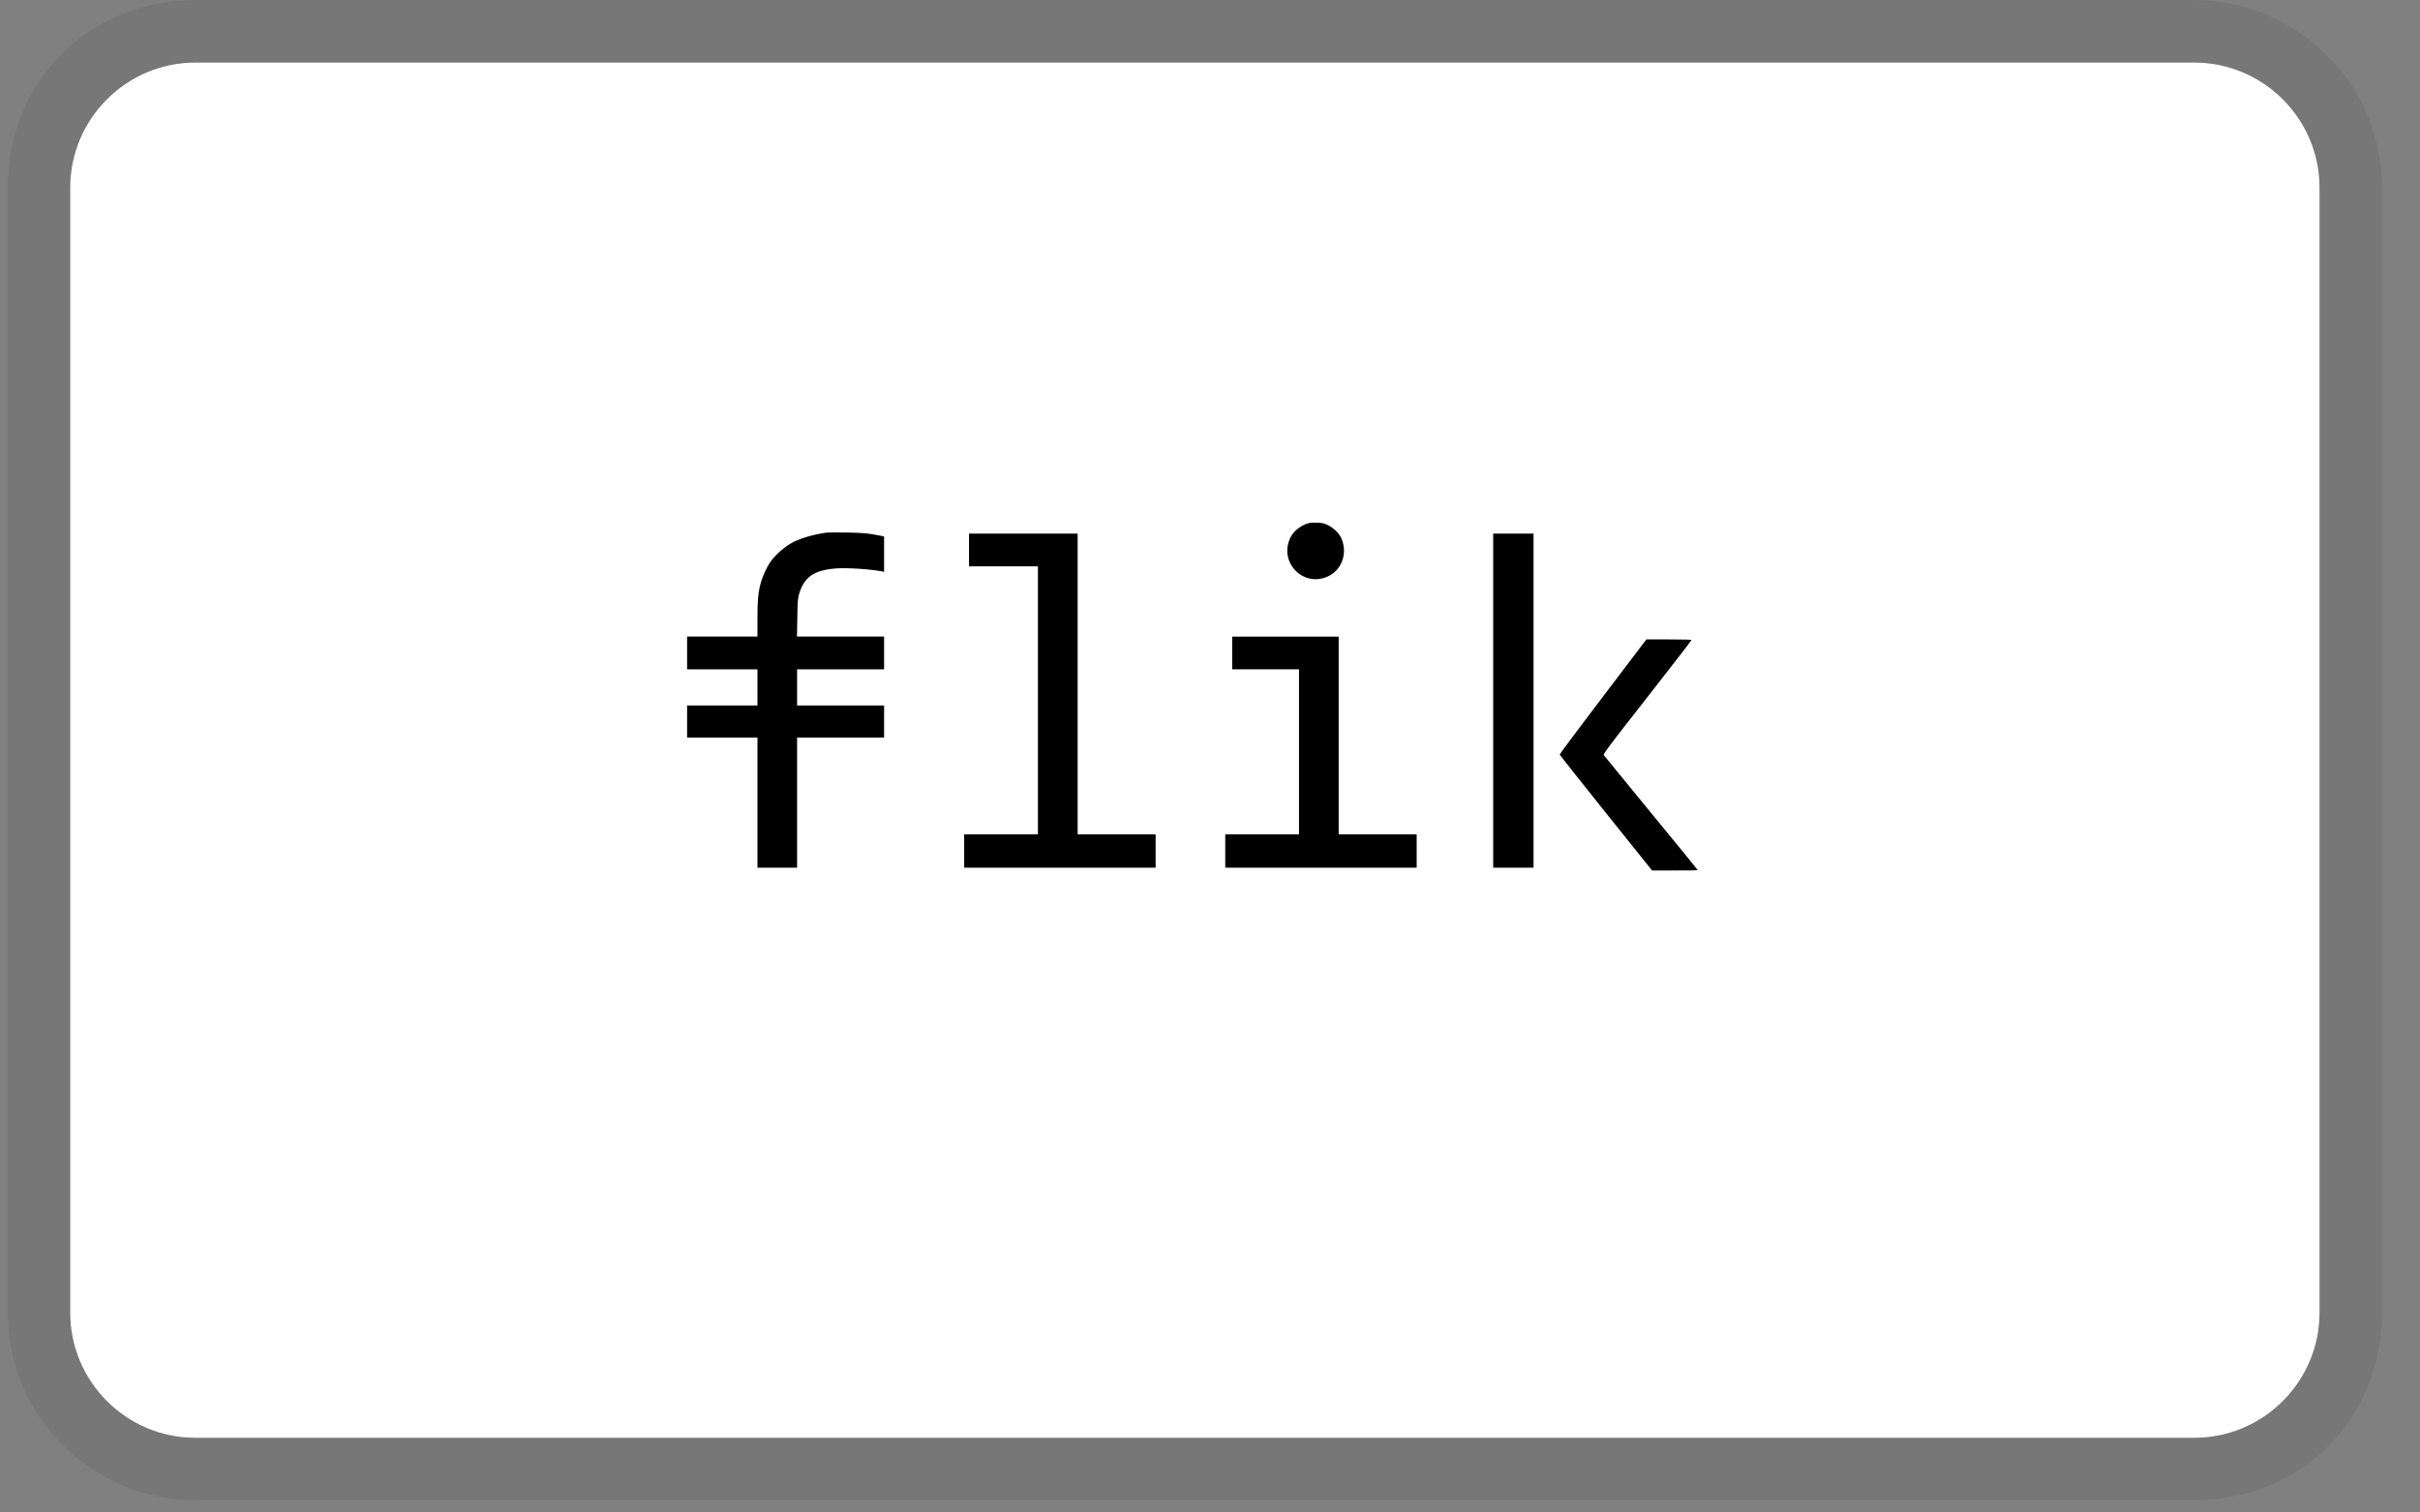
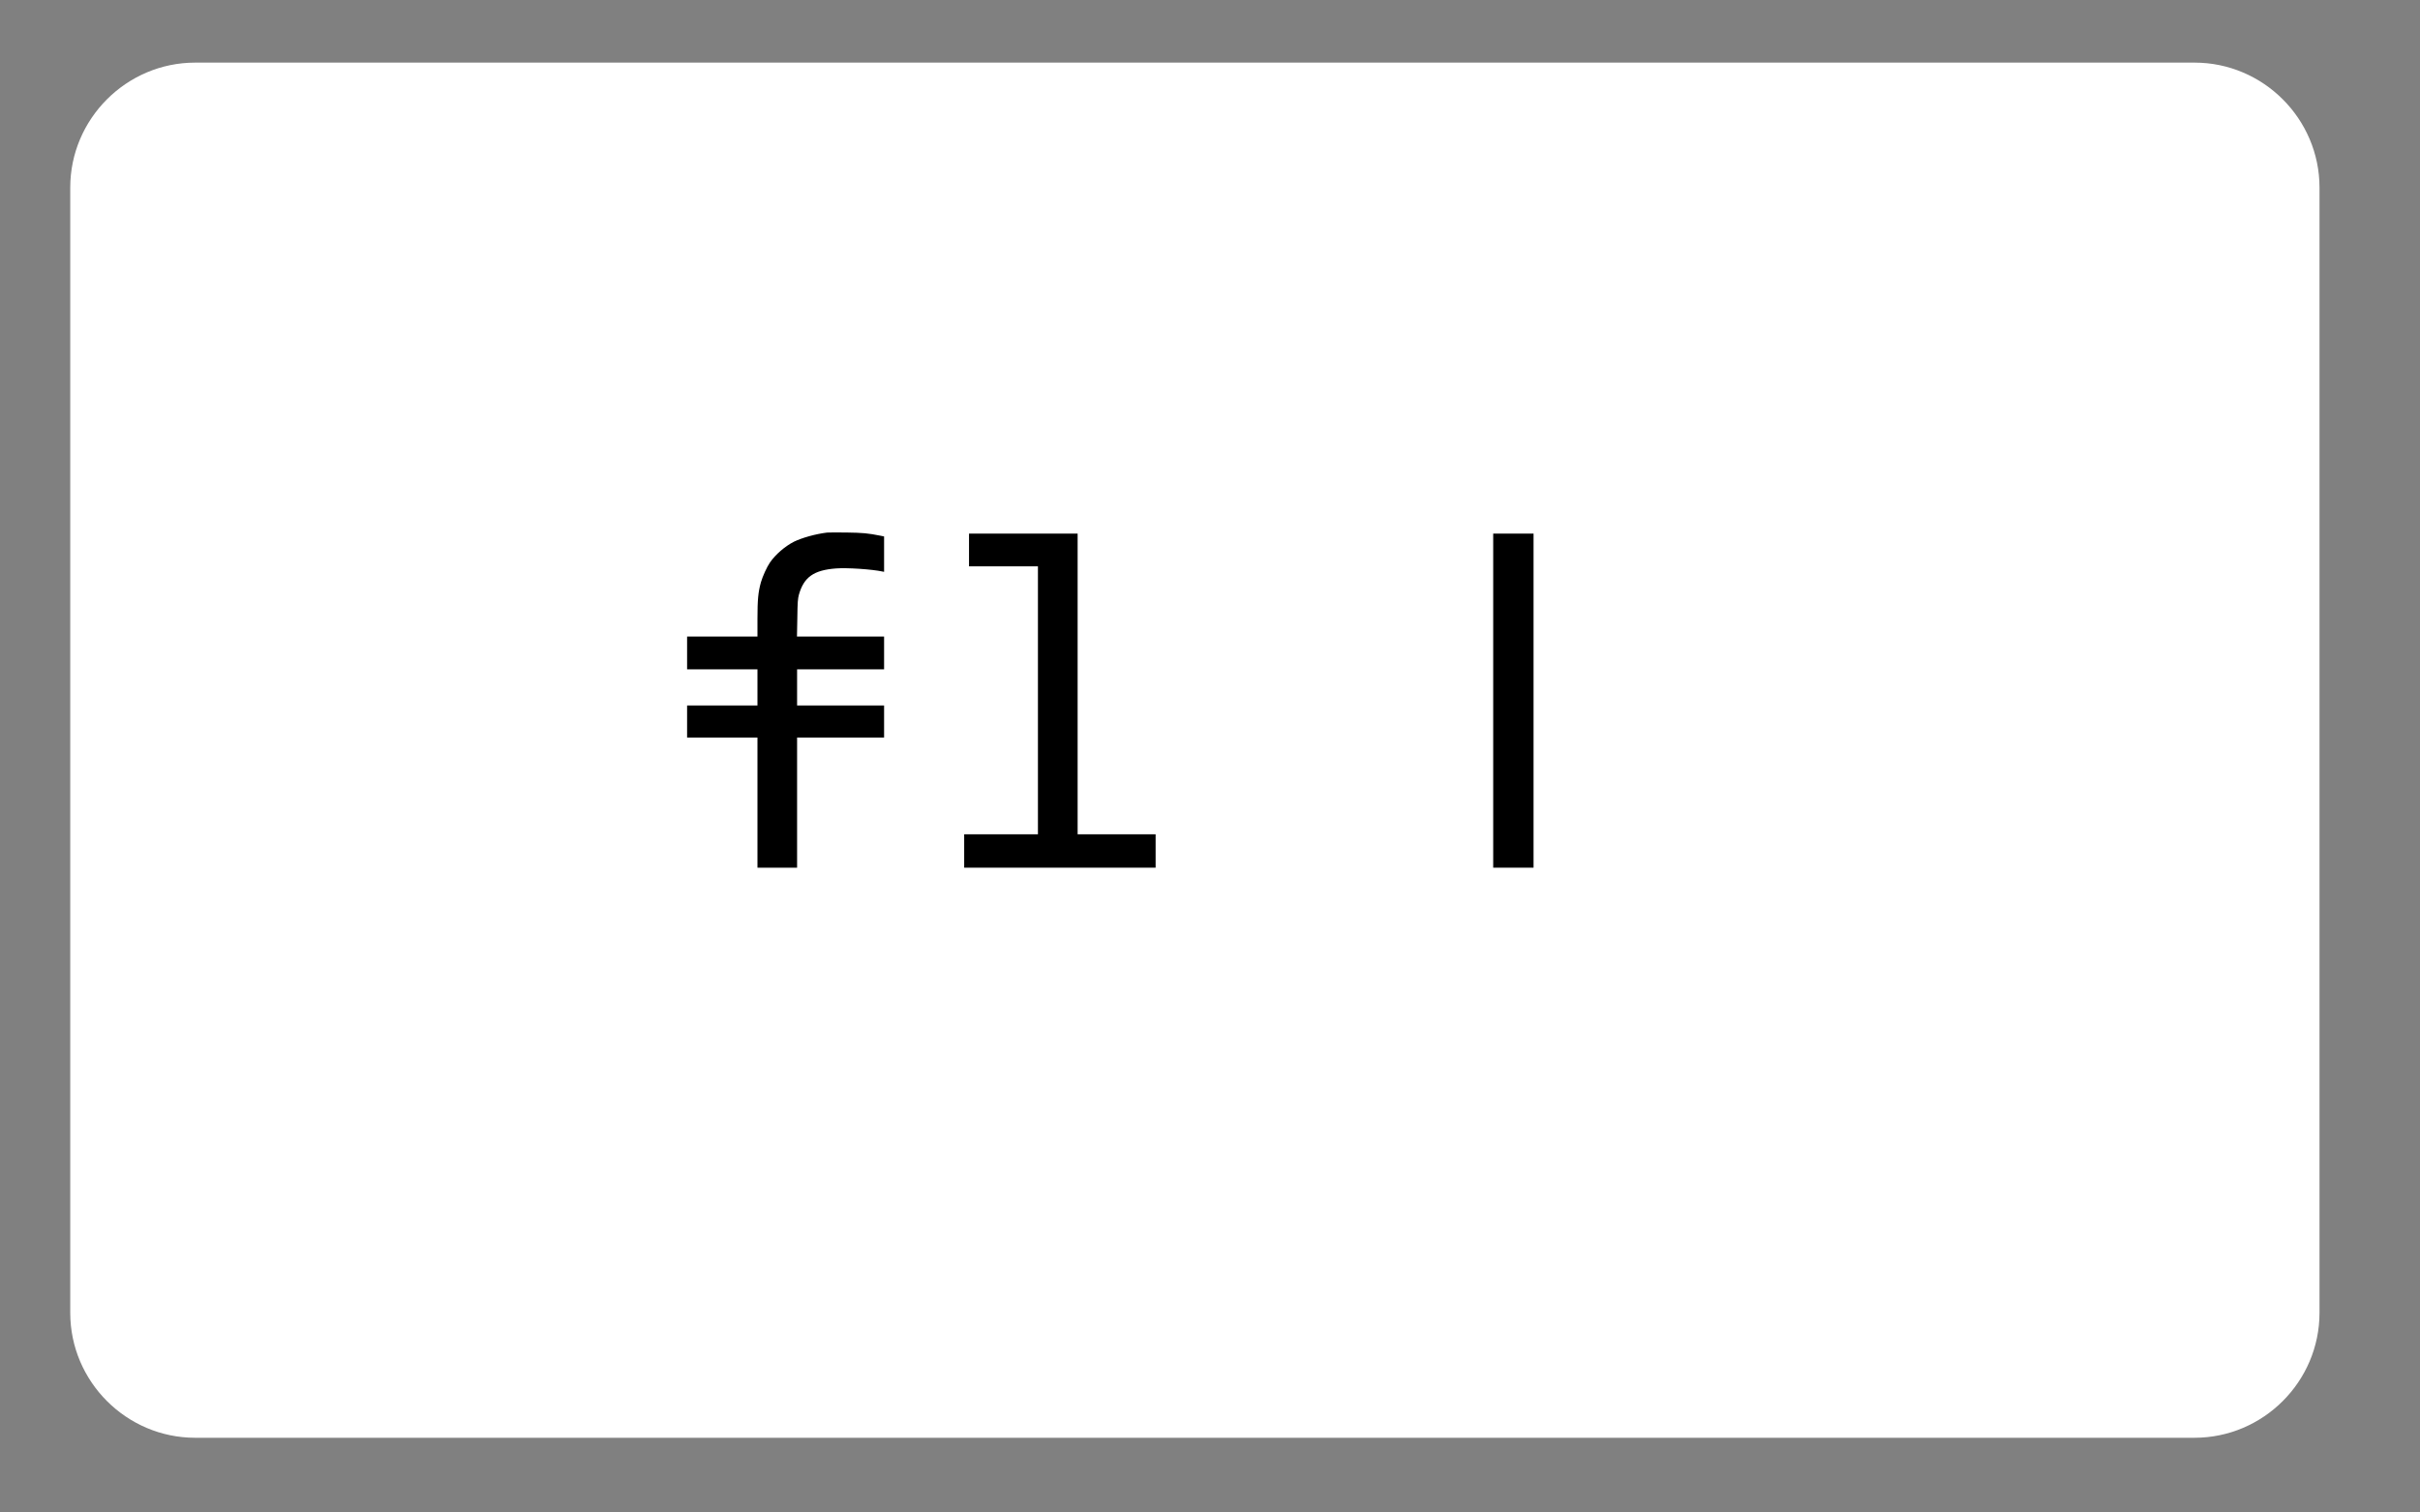
<svg xmlns="http://www.w3.org/2000/svg" width="40" height="25" viewBox="0 0 40 25" fill="none">
  <rect x="0" y="0" width="40" height="25" fill="#808080" stroke="none" />
  <g id="Frame">
-     <path id="Vector" opacity="0.07" d="M36.273 0.002H3.226C1.471 0.002 0.128 1.345 0.128 3.101V21.699C0.128 23.455 1.574 24.798 3.226 24.798H36.273C38.029 24.798 39.372 23.455 39.372 21.699V3.101C39.372 1.345 37.926 0.002 36.273 0.002Z" fill="black" />
    <path id="Vector_2" d="M36.273 1.035C37.409 1.035 38.339 1.965 38.339 3.101V21.699C38.339 22.835 37.409 23.765 36.273 23.765H3.226C2.09 23.765 1.161 22.835 1.161 21.699V3.101C1.161 1.965 2.09 1.035 3.226 1.035H36.273Z" fill="white" />
-     <path id="Vector_3" d="M21.614 8.651C21.494 8.691 21.382 8.78 21.334 8.876C21.122 9.29 21.546 9.726 21.961 9.522C22.192 9.408 22.283 9.116 22.16 8.876C22.123 8.803 22.032 8.72 21.945 8.678C21.879 8.647 21.853 8.642 21.764 8.639C21.701 8.637 21.643 8.642 21.614 8.651Z" fill="black" />
    <path id="Vector_4" d="M13.67 8.803C13.479 8.826 13.254 8.89 13.123 8.954C12.974 9.03 12.818 9.165 12.727 9.297C12.675 9.373 12.606 9.524 12.577 9.625C12.532 9.788 12.52 9.914 12.52 10.225V10.522H11.357V11.063H12.52V11.661H11.357V12.191H12.52V14.342H13.175V12.191H14.613V11.661H13.175V11.063H14.613V10.522H13.173L13.179 10.214C13.182 9.953 13.187 9.895 13.206 9.826C13.288 9.539 13.451 9.424 13.815 9.396C14.001 9.381 14.42 9.41 14.588 9.447L14.613 9.452V8.867L14.554 8.855C14.343 8.813 14.262 8.806 13.992 8.802C13.837 8.8 13.692 8.801 13.67 8.803Z" fill="black" />
    <path id="Vector_5" d="M16.017 9.361H17.156V13.79H15.937V14.342H19.101V13.79H17.812V8.82H16.017V9.361Z" fill="black" />
    <path id="Vector_6" d="M24.681 14.342H25.348V8.82H24.681V14.342Z" fill="black" />
-     <path id="Vector_7" d="M20.367 11.063H21.471V13.79H20.252V14.342H23.416V13.79H22.127V10.523H20.367V11.063Z" fill="black" />
-     <path id="Vector_8" d="M26.496 11.513C26.101 12.032 25.779 12.463 25.78 12.472C25.782 12.48 26.125 12.913 26.544 13.437L27.307 14.388H27.686C27.893 14.388 28.063 14.386 28.063 14.383C28.063 14.379 27.717 13.954 27.293 13.44C26.87 12.925 26.517 12.493 26.509 12.482C26.497 12.462 26.575 12.358 27.228 11.525C27.63 11.01 27.959 10.586 27.959 10.579C27.959 10.573 27.812 10.569 27.587 10.569H27.213L26.496 11.513Z" fill="black" />
  </g>
</svg>